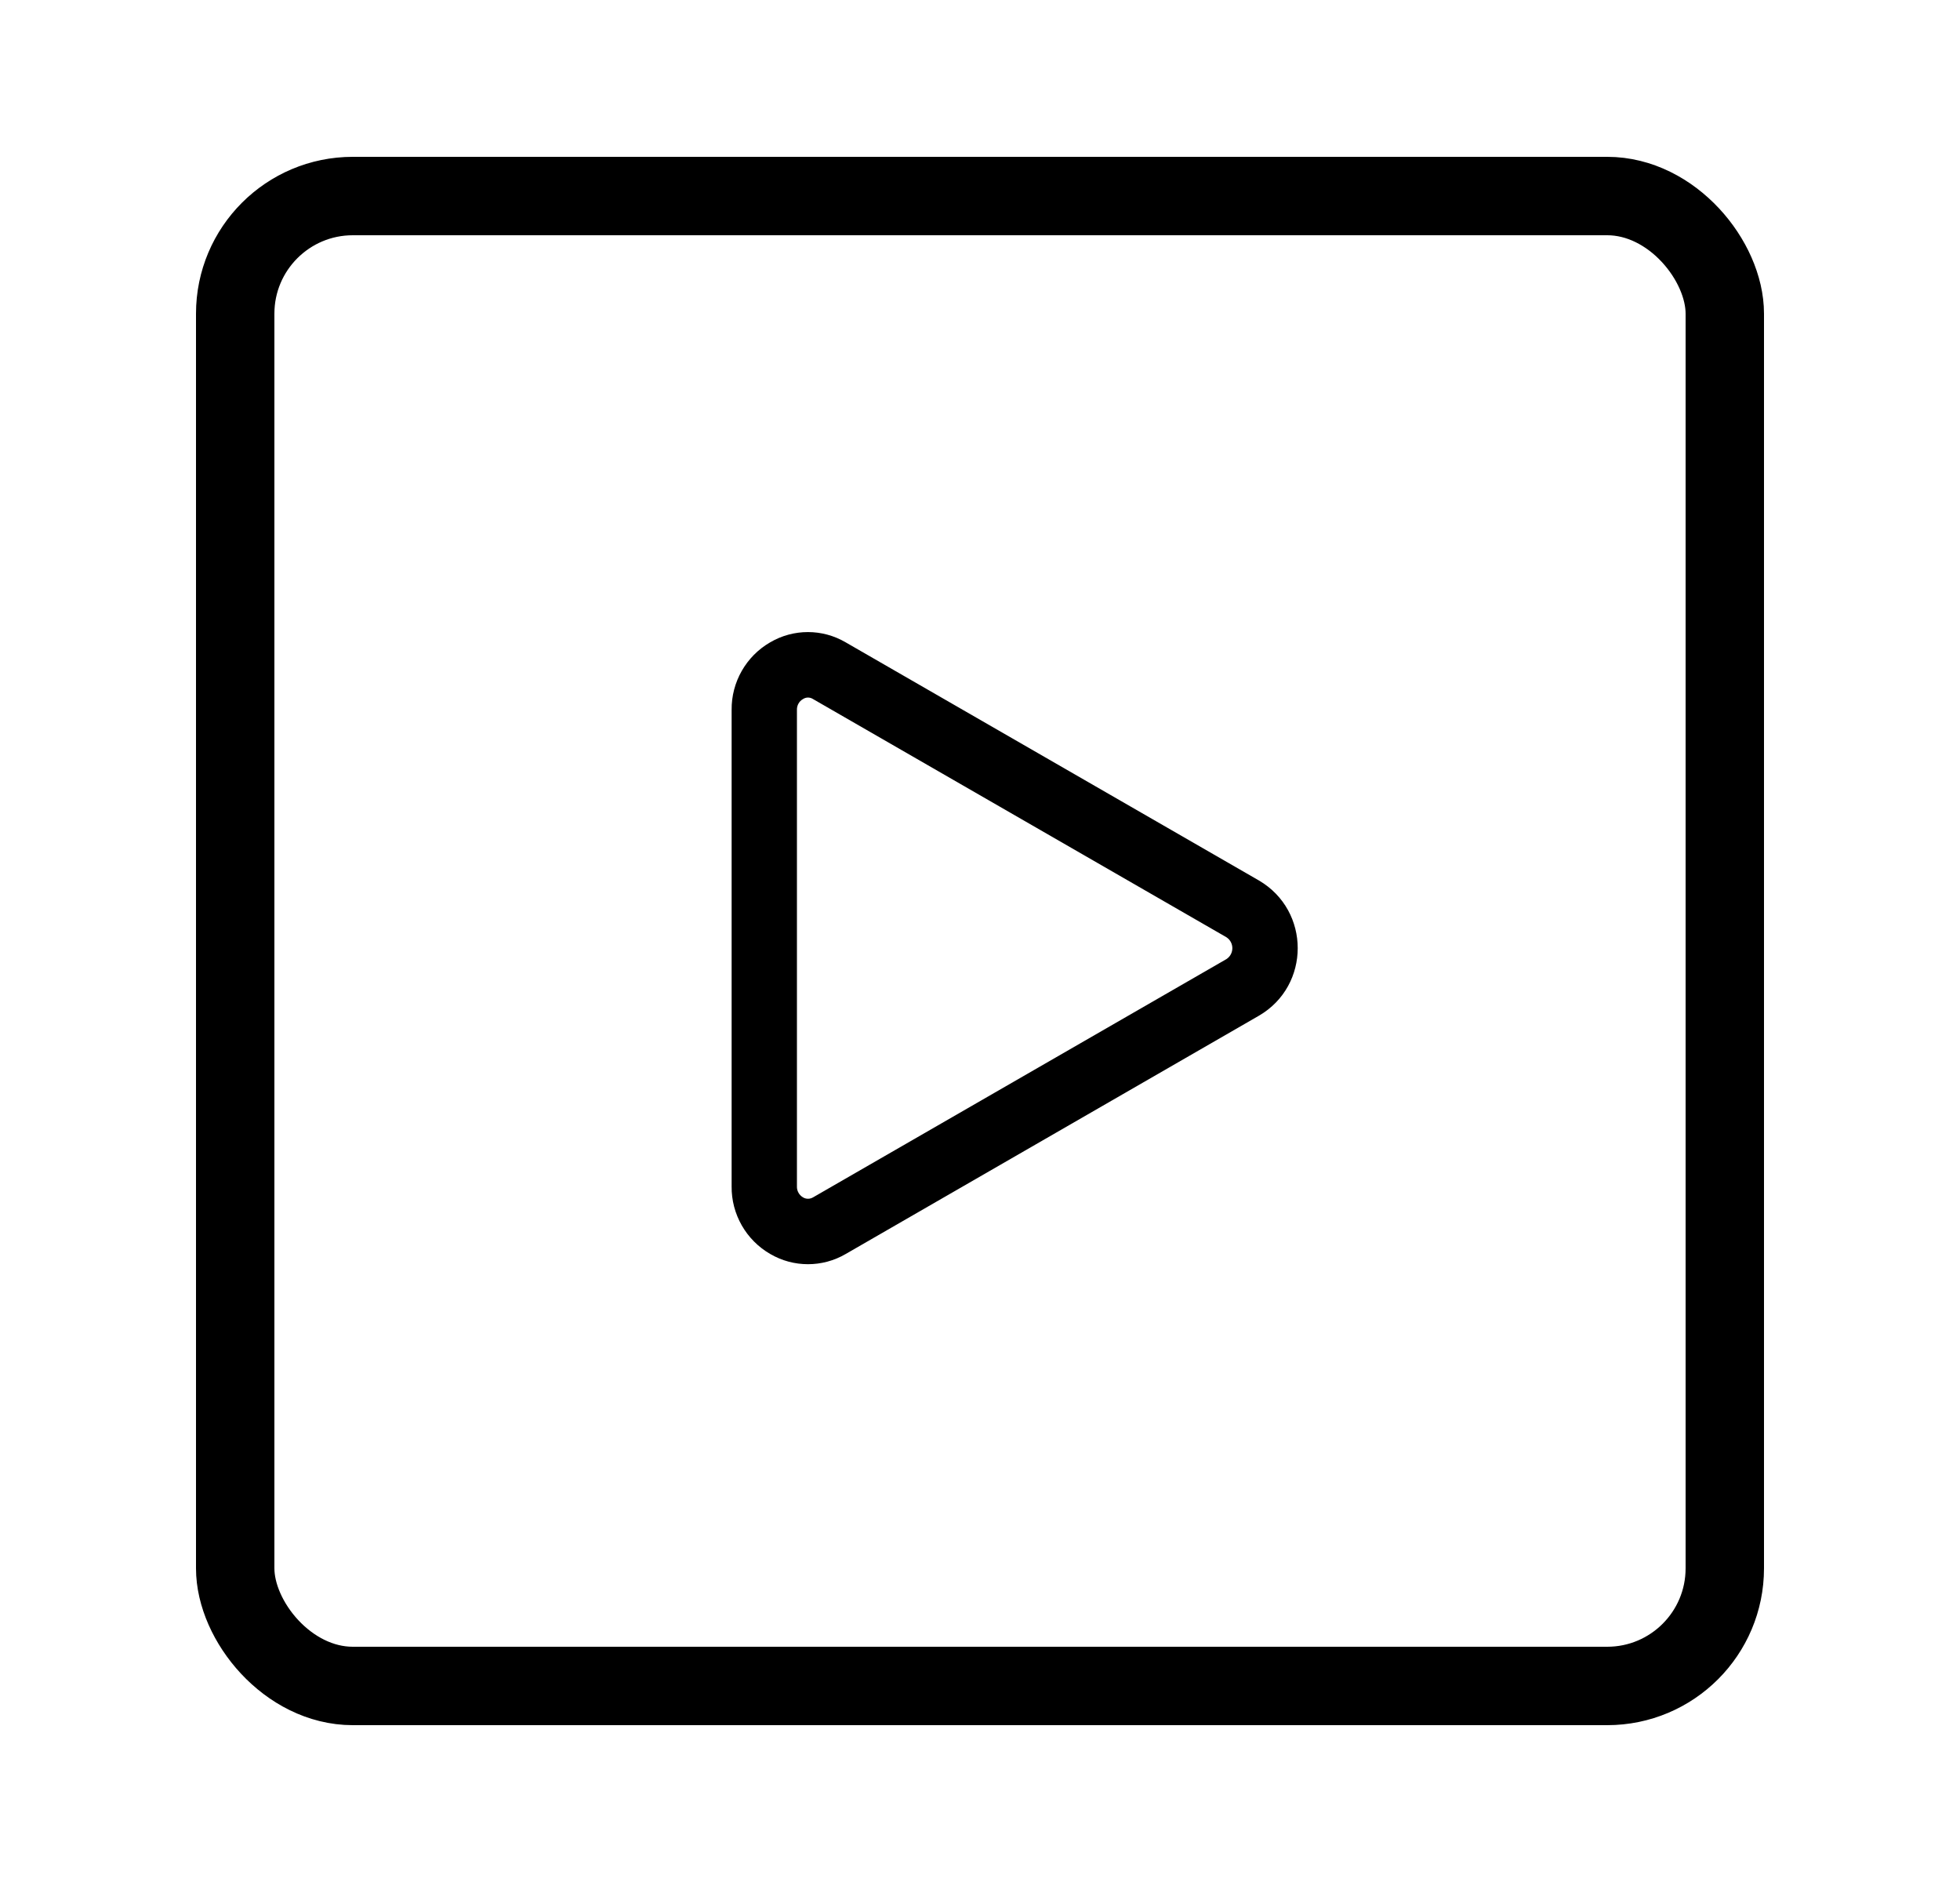
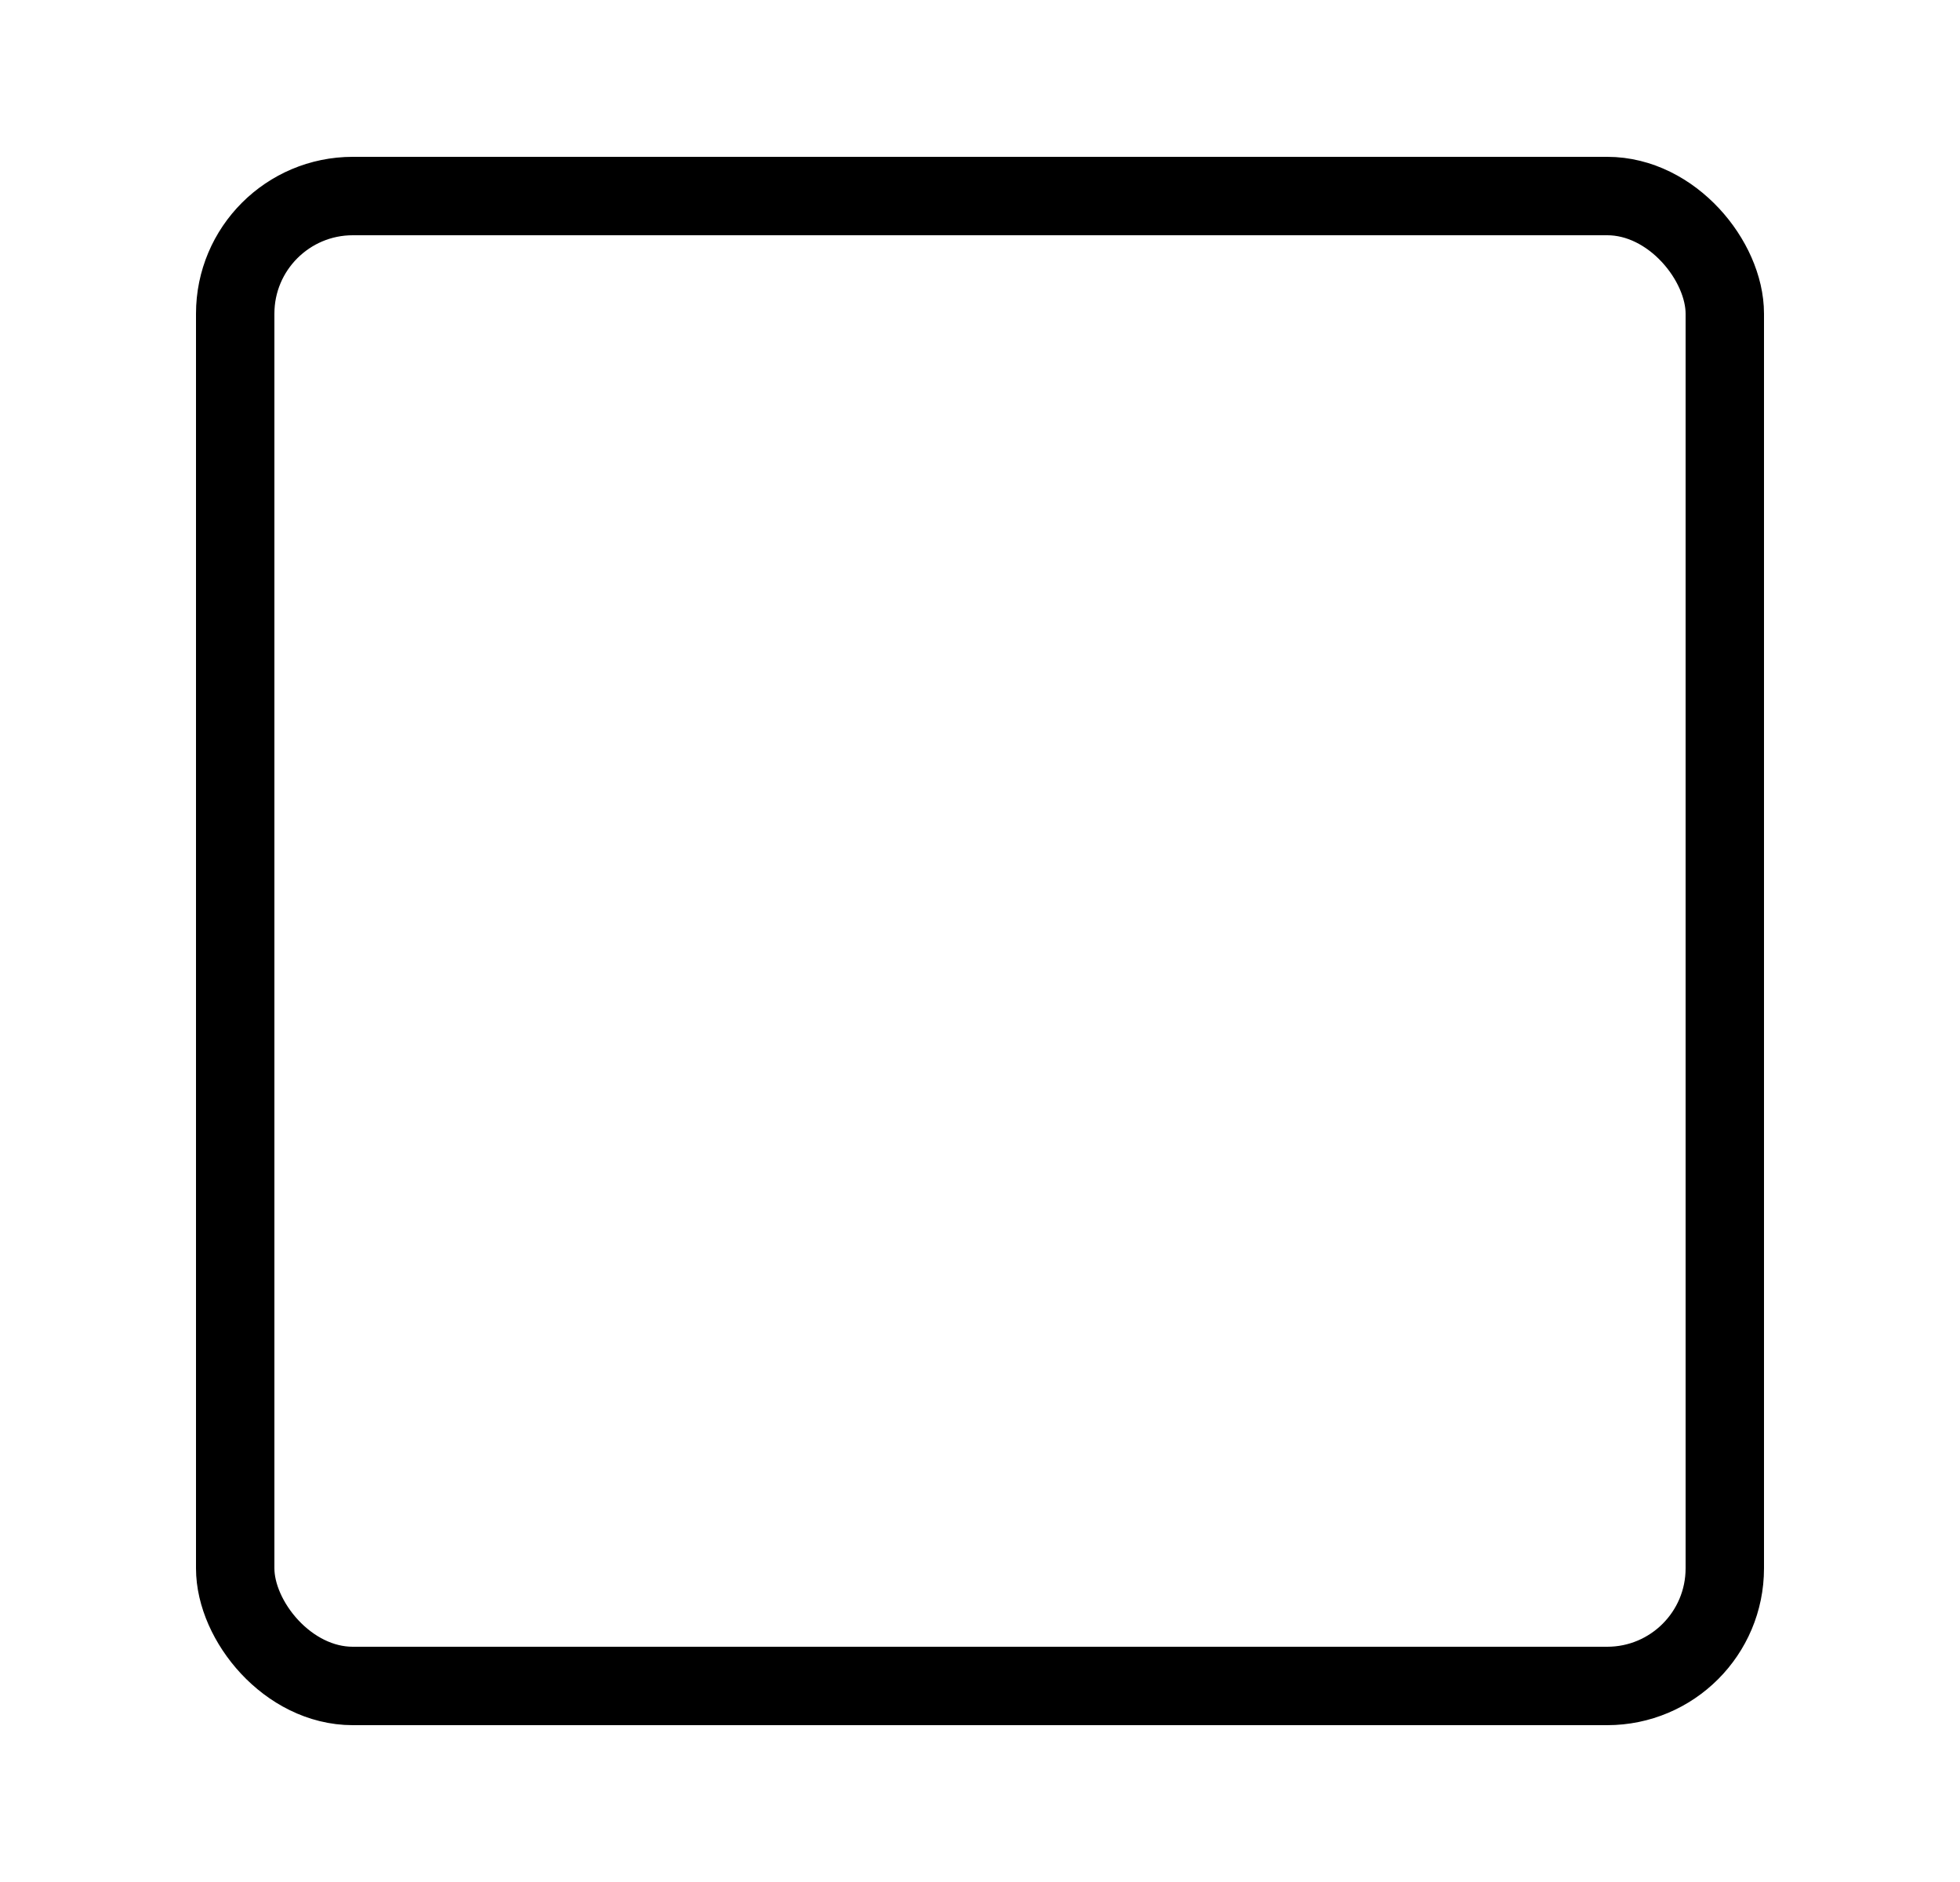
<svg xmlns="http://www.w3.org/2000/svg" viewBox="0 0 25 24" fill="none">
  <rect x="3" y="2.5" width="19" height="19" rx="1.5" stroke="currentColor" />
-   <path d="M 16.843 14.247 L 13.803 8.974 C 13.419 8.316 12.466 8.316 12.08 8.974 L 9.042 14.247 C 8.868 14.544 8.868 14.912 9.042 15.209 C 9.219 15.516 9.549 15.705 9.905 15.701 L 15.98 15.701 C 16.335 15.705 16.665 15.516 16.842 15.209 C 17.016 14.912 17.016 14.544 16.843 14.247 M 16.12 14.791 C 16.091 14.84 16.037 14.87 15.981 14.868 L 9.905 14.868 C 9.847 14.87 9.793 14.84 9.766 14.791 C 9.74 14.752 9.74 14.702 9.766 14.662 L 12.803 9.39 C 12.869 9.289 13.016 9.289 13.082 9.39 L 16.12 14.662 C 16.144 14.702 16.144 14.752 16.12 14.791" fill="currentColor" style="transform-origin: 12.942px 12.091px;" transform="matrix(0, 1, -1, 0, 0, 9.53674e-7)" />
</svg>